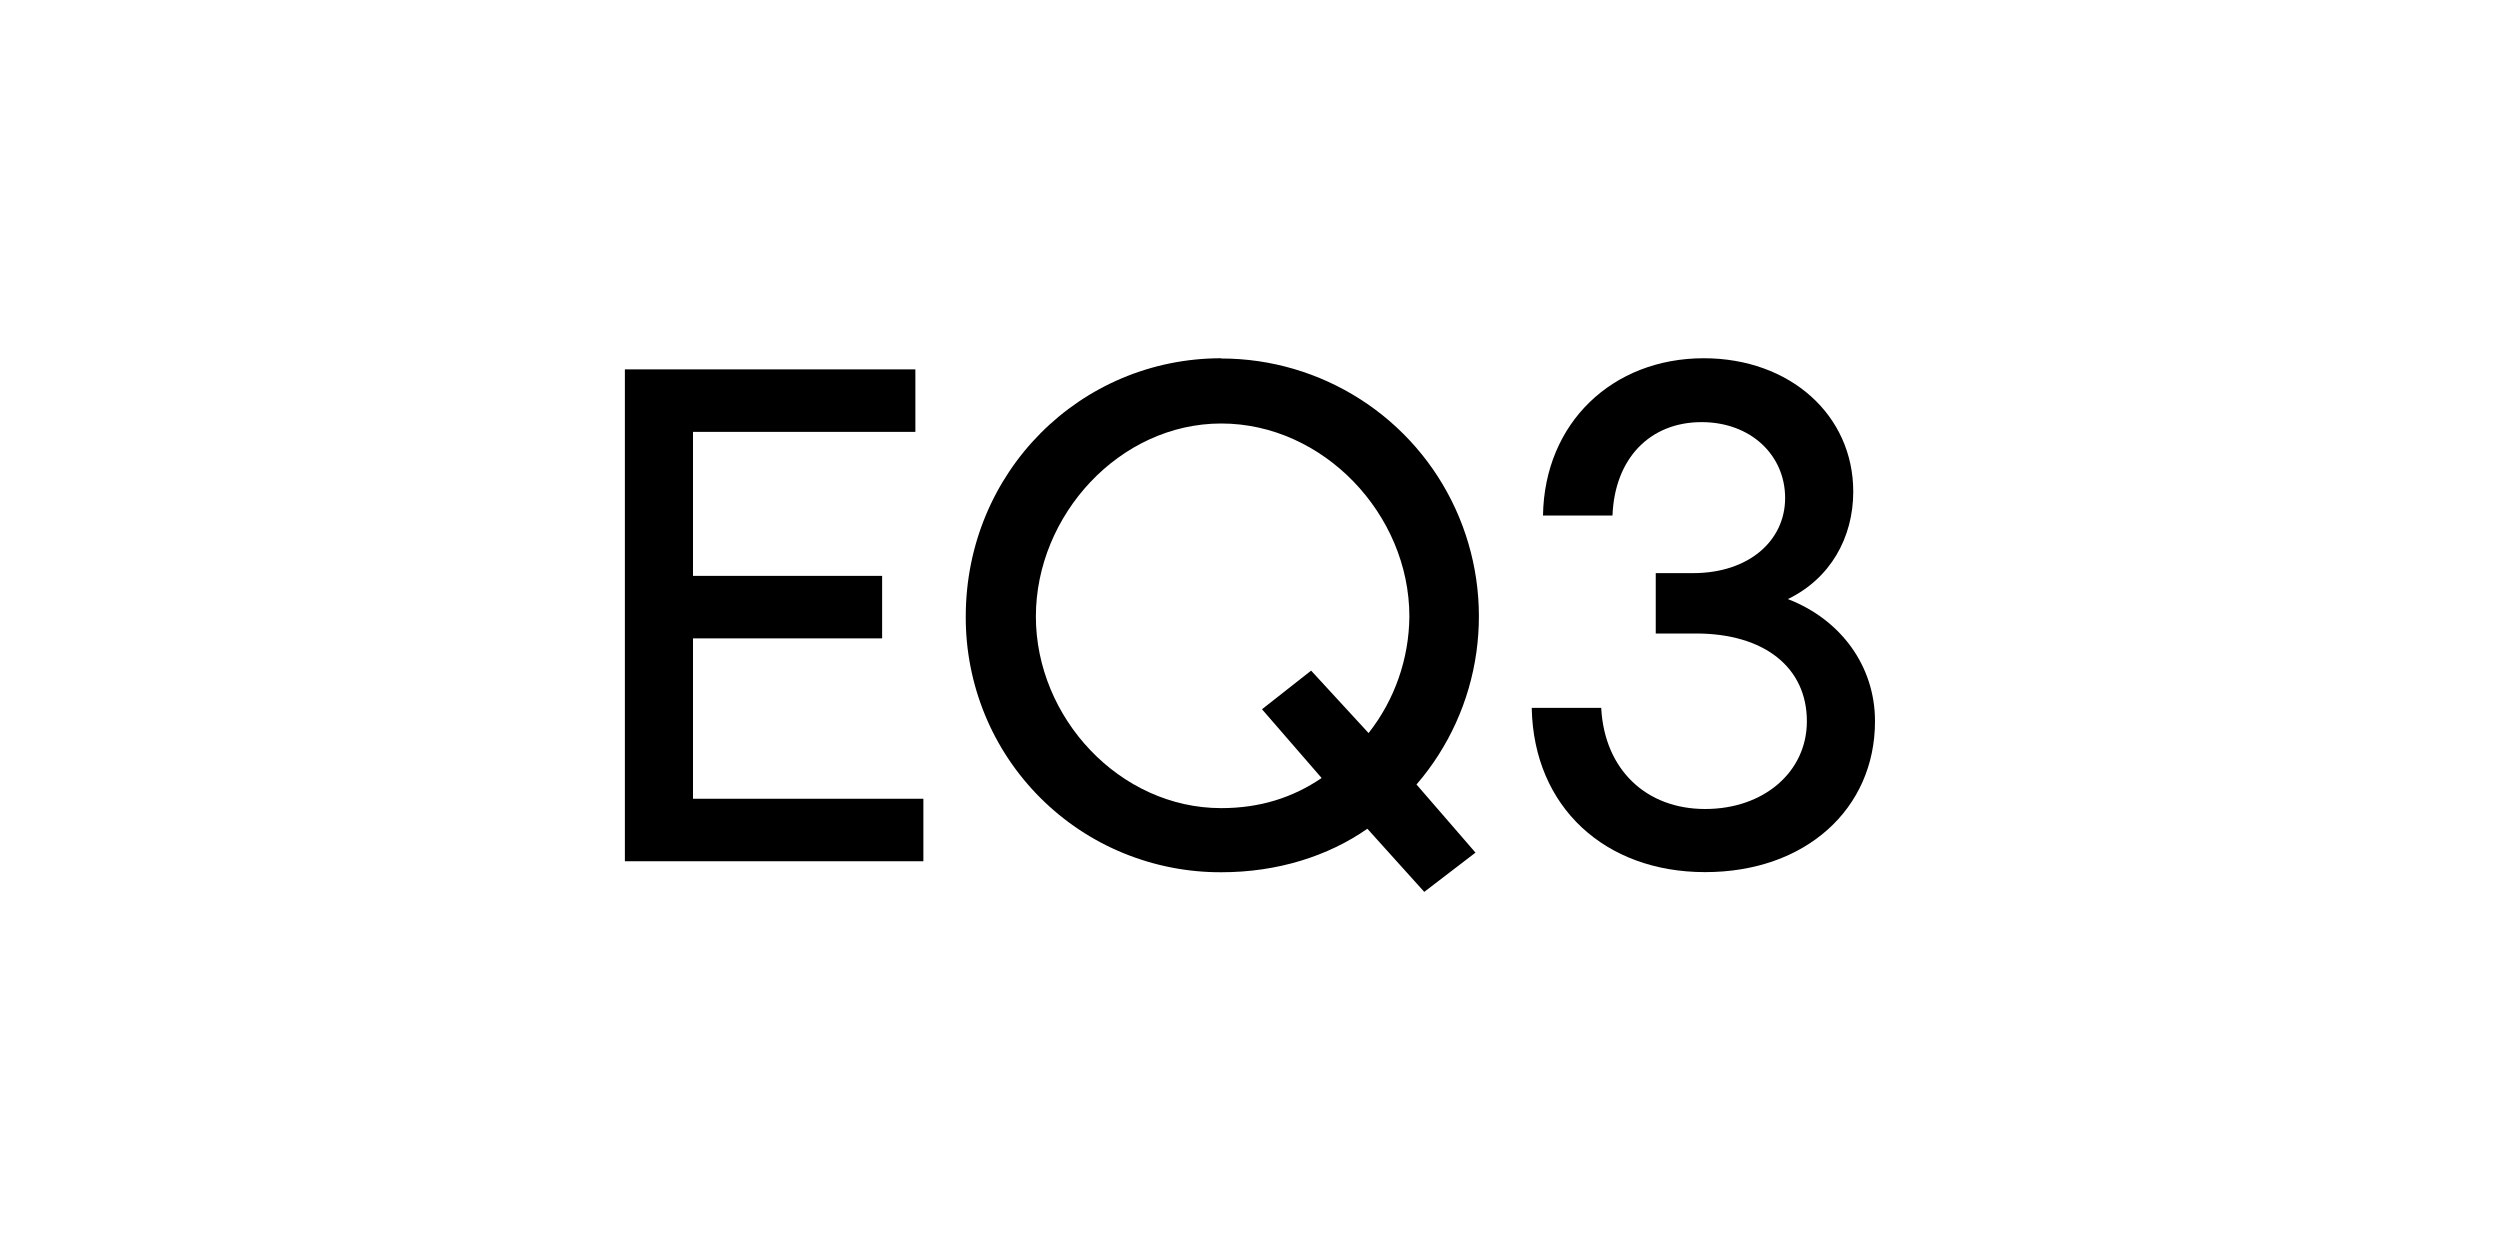
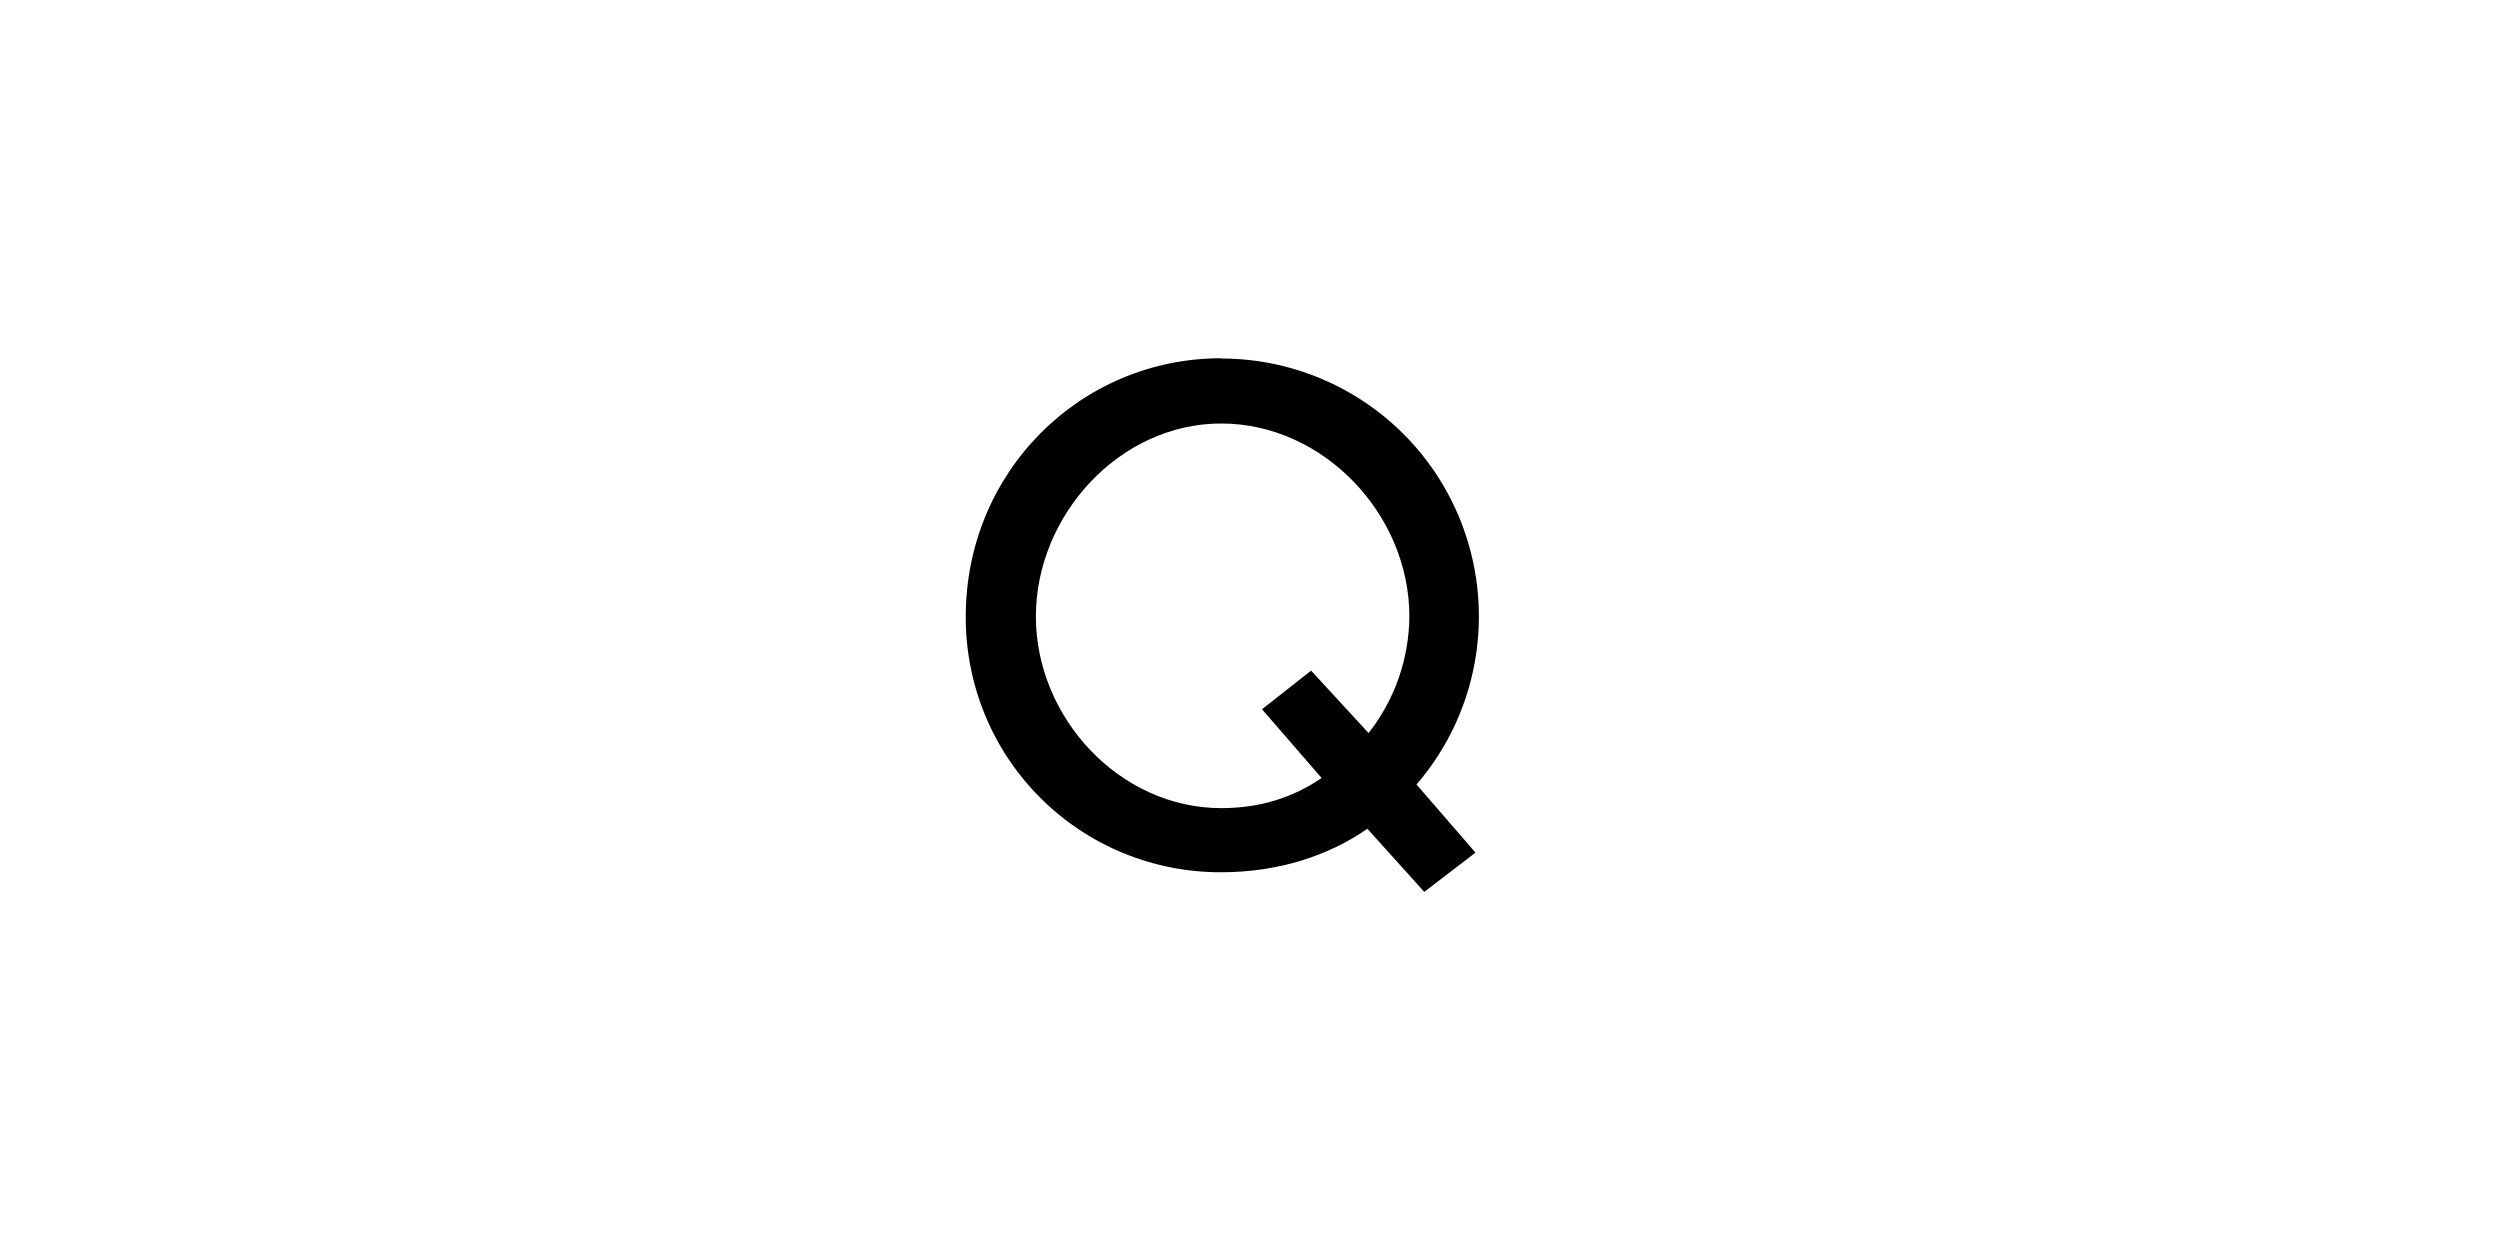
<svg xmlns="http://www.w3.org/2000/svg" viewBox="0 0 200 100">
  <g id="a" data-name="Layer 1" focusable="false">
-     <path d="M55.44,51.07h15.13v-5h-15.13v-11.52h17.79v-5h-23.24v39.35h23.88v-5h-18.43v-12.83Z" style="fill: #000; stroke-width: 0px;" />
-     <path d="M143.04,47.92c3.37-1.63,5.22-4.89,5.22-8.59,0-6.12-5.05-10.67-11.96-10.67-7.3,0-12.75,5.17-12.86,12.58h5.56c.17-4.55,2.98-7.47,7.13-7.47,3.93,0,6.68,2.64,6.68,6.07s-2.92,6.01-7.36,6.01h-2.99v4.83h3.22c5.45,0,8.87,2.7,8.87,7.02,0,4.04-3.43,7.02-8.14,7.02s-8.03-3.14-8.31-8.03v-.06h-5.56v.06c.17,7.86,5.84,13.08,13.87,13.08s13.59-5.05,13.59-12.07c0-4.44-2.75-8.14-6.96-9.77Z" style="fill: #000; stroke-width: 0px;" />
    <path d="M97.7,28.66c-11.29,0-20.44,9.1-20.44,20.67-.01,2.69.51,5.35,1.53,7.84,1.02,2.49,2.53,4.75,4.43,6.65,1.9,1.9,4.16,3.41,6.65,4.43,2.49,1.02,5.15,1.54,7.84,1.53,4.49,0,8.54-1.29,11.68-3.48l4.55,5.05,4.1-3.14-4.72-5.45c2.58-2.99,4.24-6.66,4.79-10.57.55-3.91-.03-7.89-1.67-11.48-1.64-3.59-4.28-6.63-7.6-8.76-3.32-2.13-7.18-3.27-11.13-3.27h0ZM109.49,58.65l-4.6-5-3.93,3.09,4.77,5.5c-2.3,1.57-4.94,2.41-8.03,2.41-8.14,0-14.83-7.24-14.83-15.33s6.68-15.44,14.83-15.44,15.05,7.24,15.05,15.44c-.03,3.38-1.17,6.66-3.26,9.32h0Z" style="fill: #000; stroke-width: 0px;" />
  </g>
</svg>